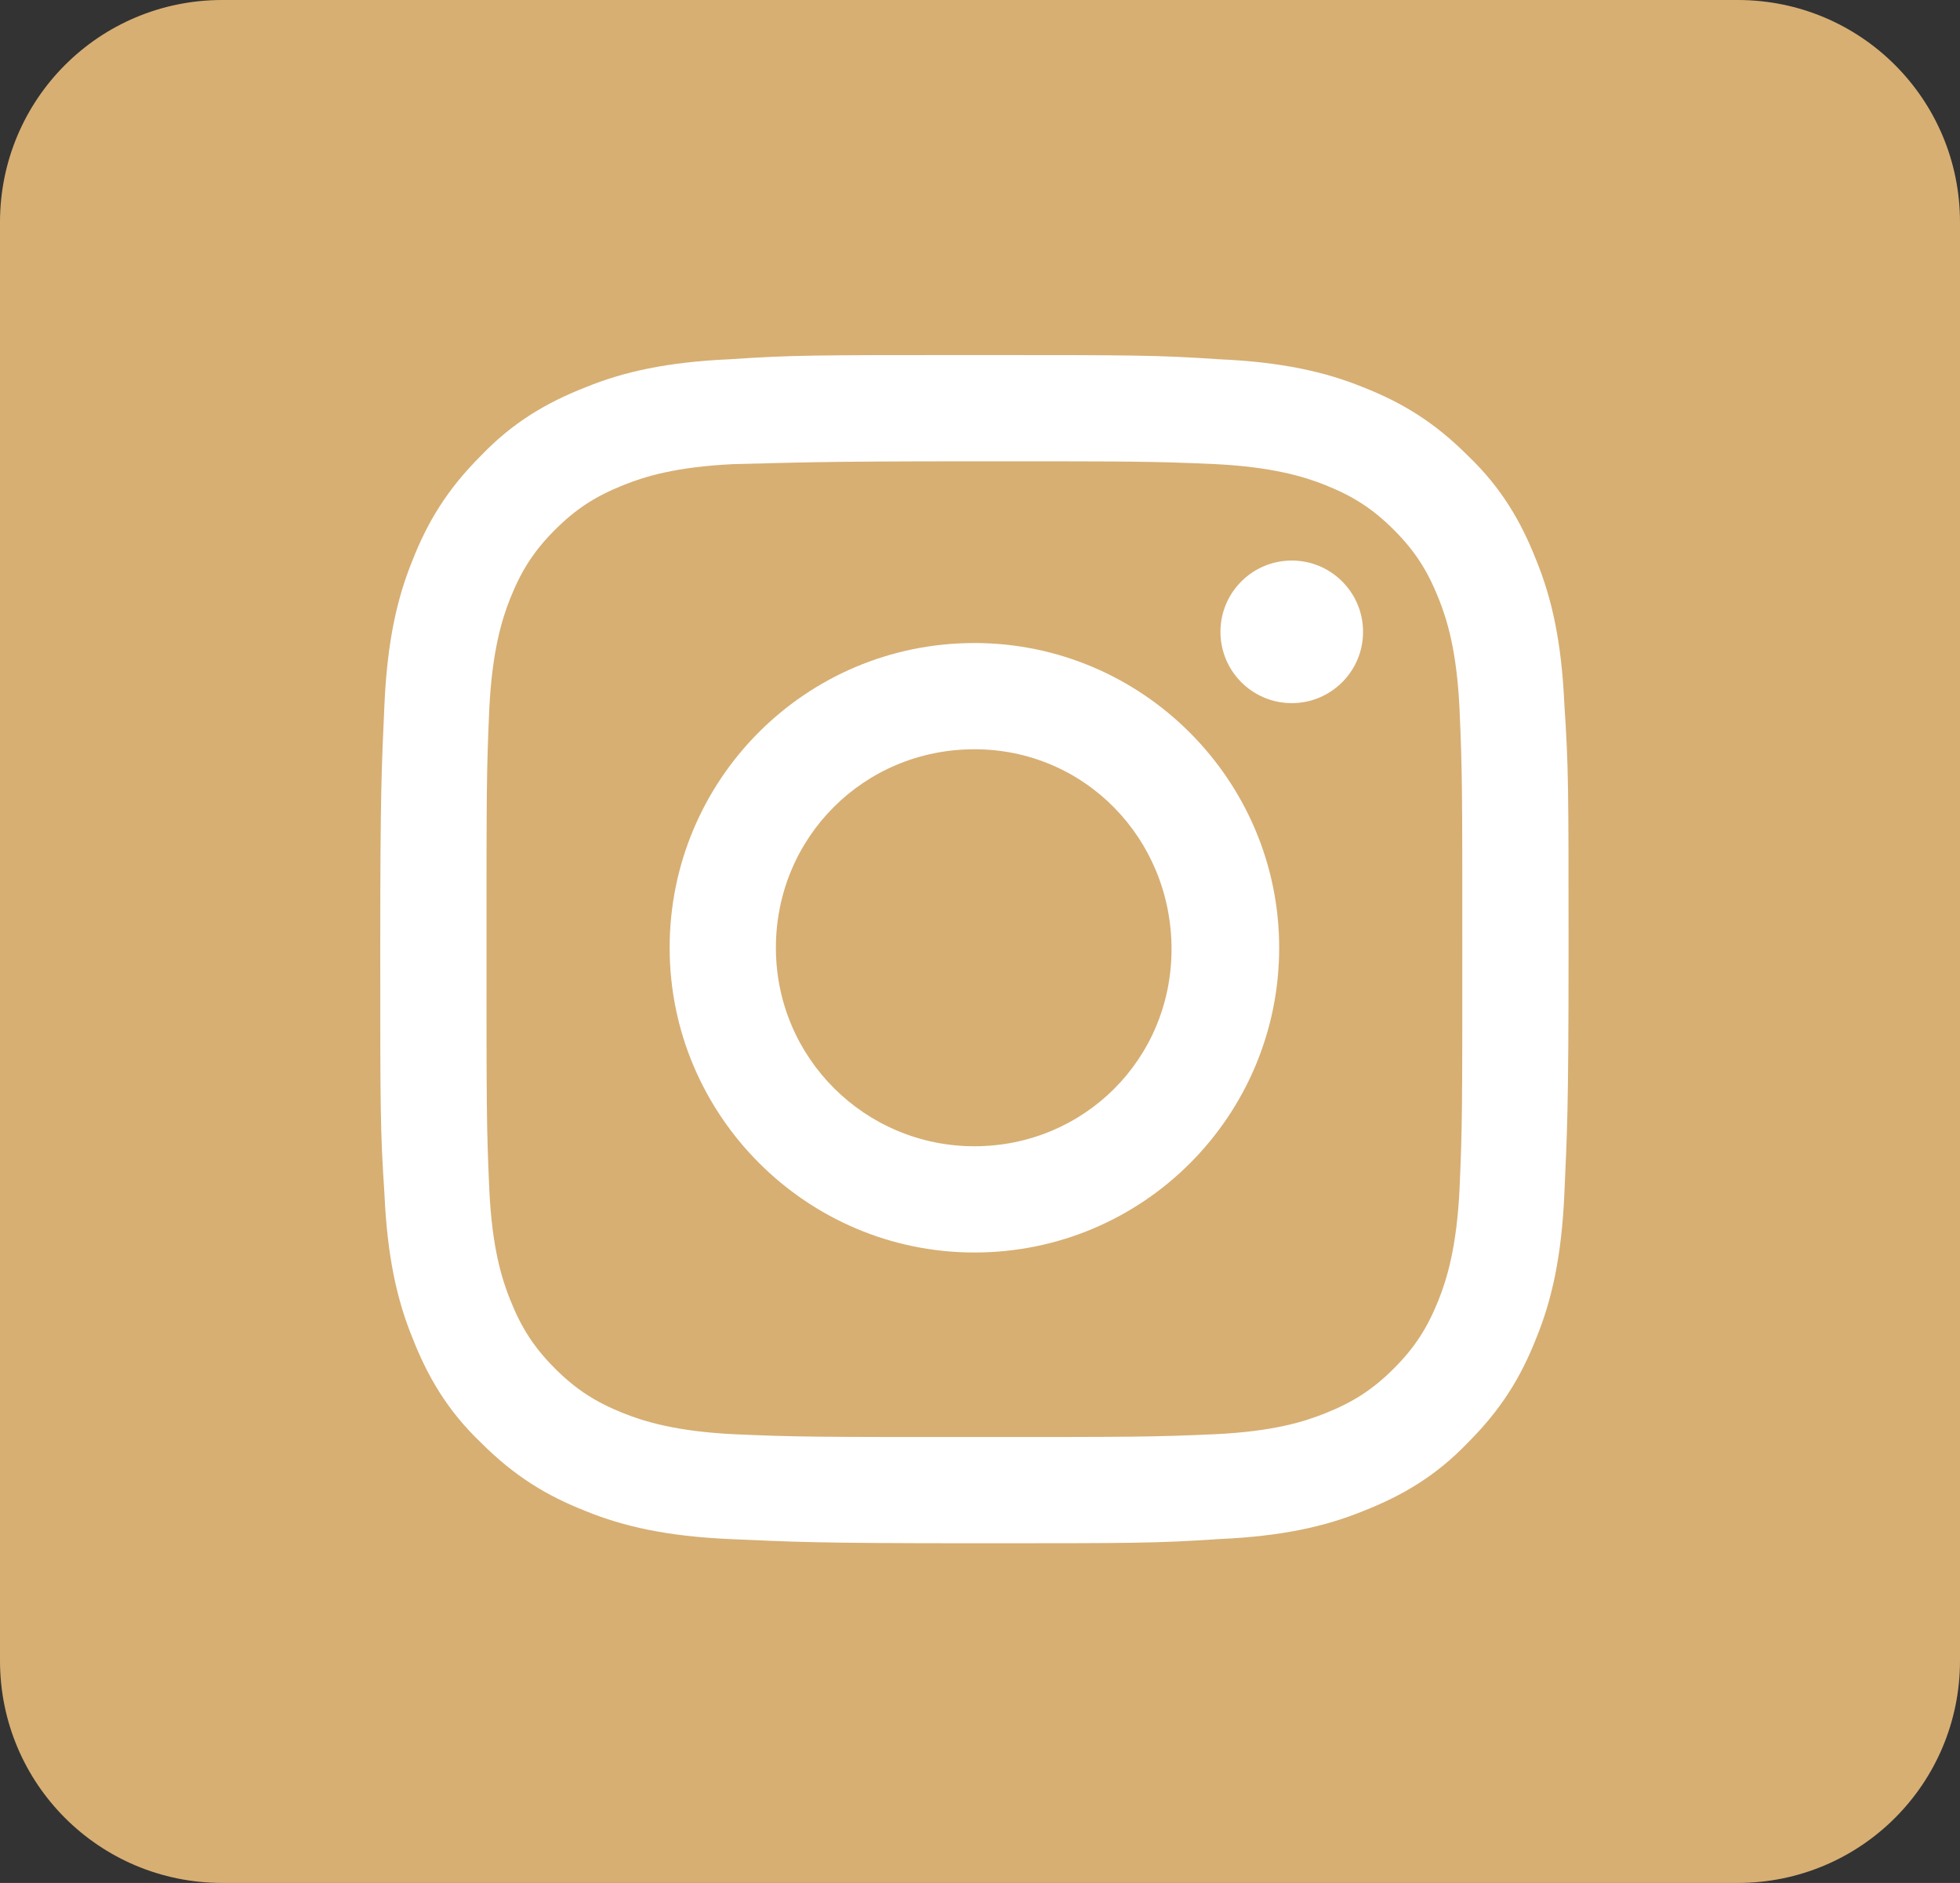
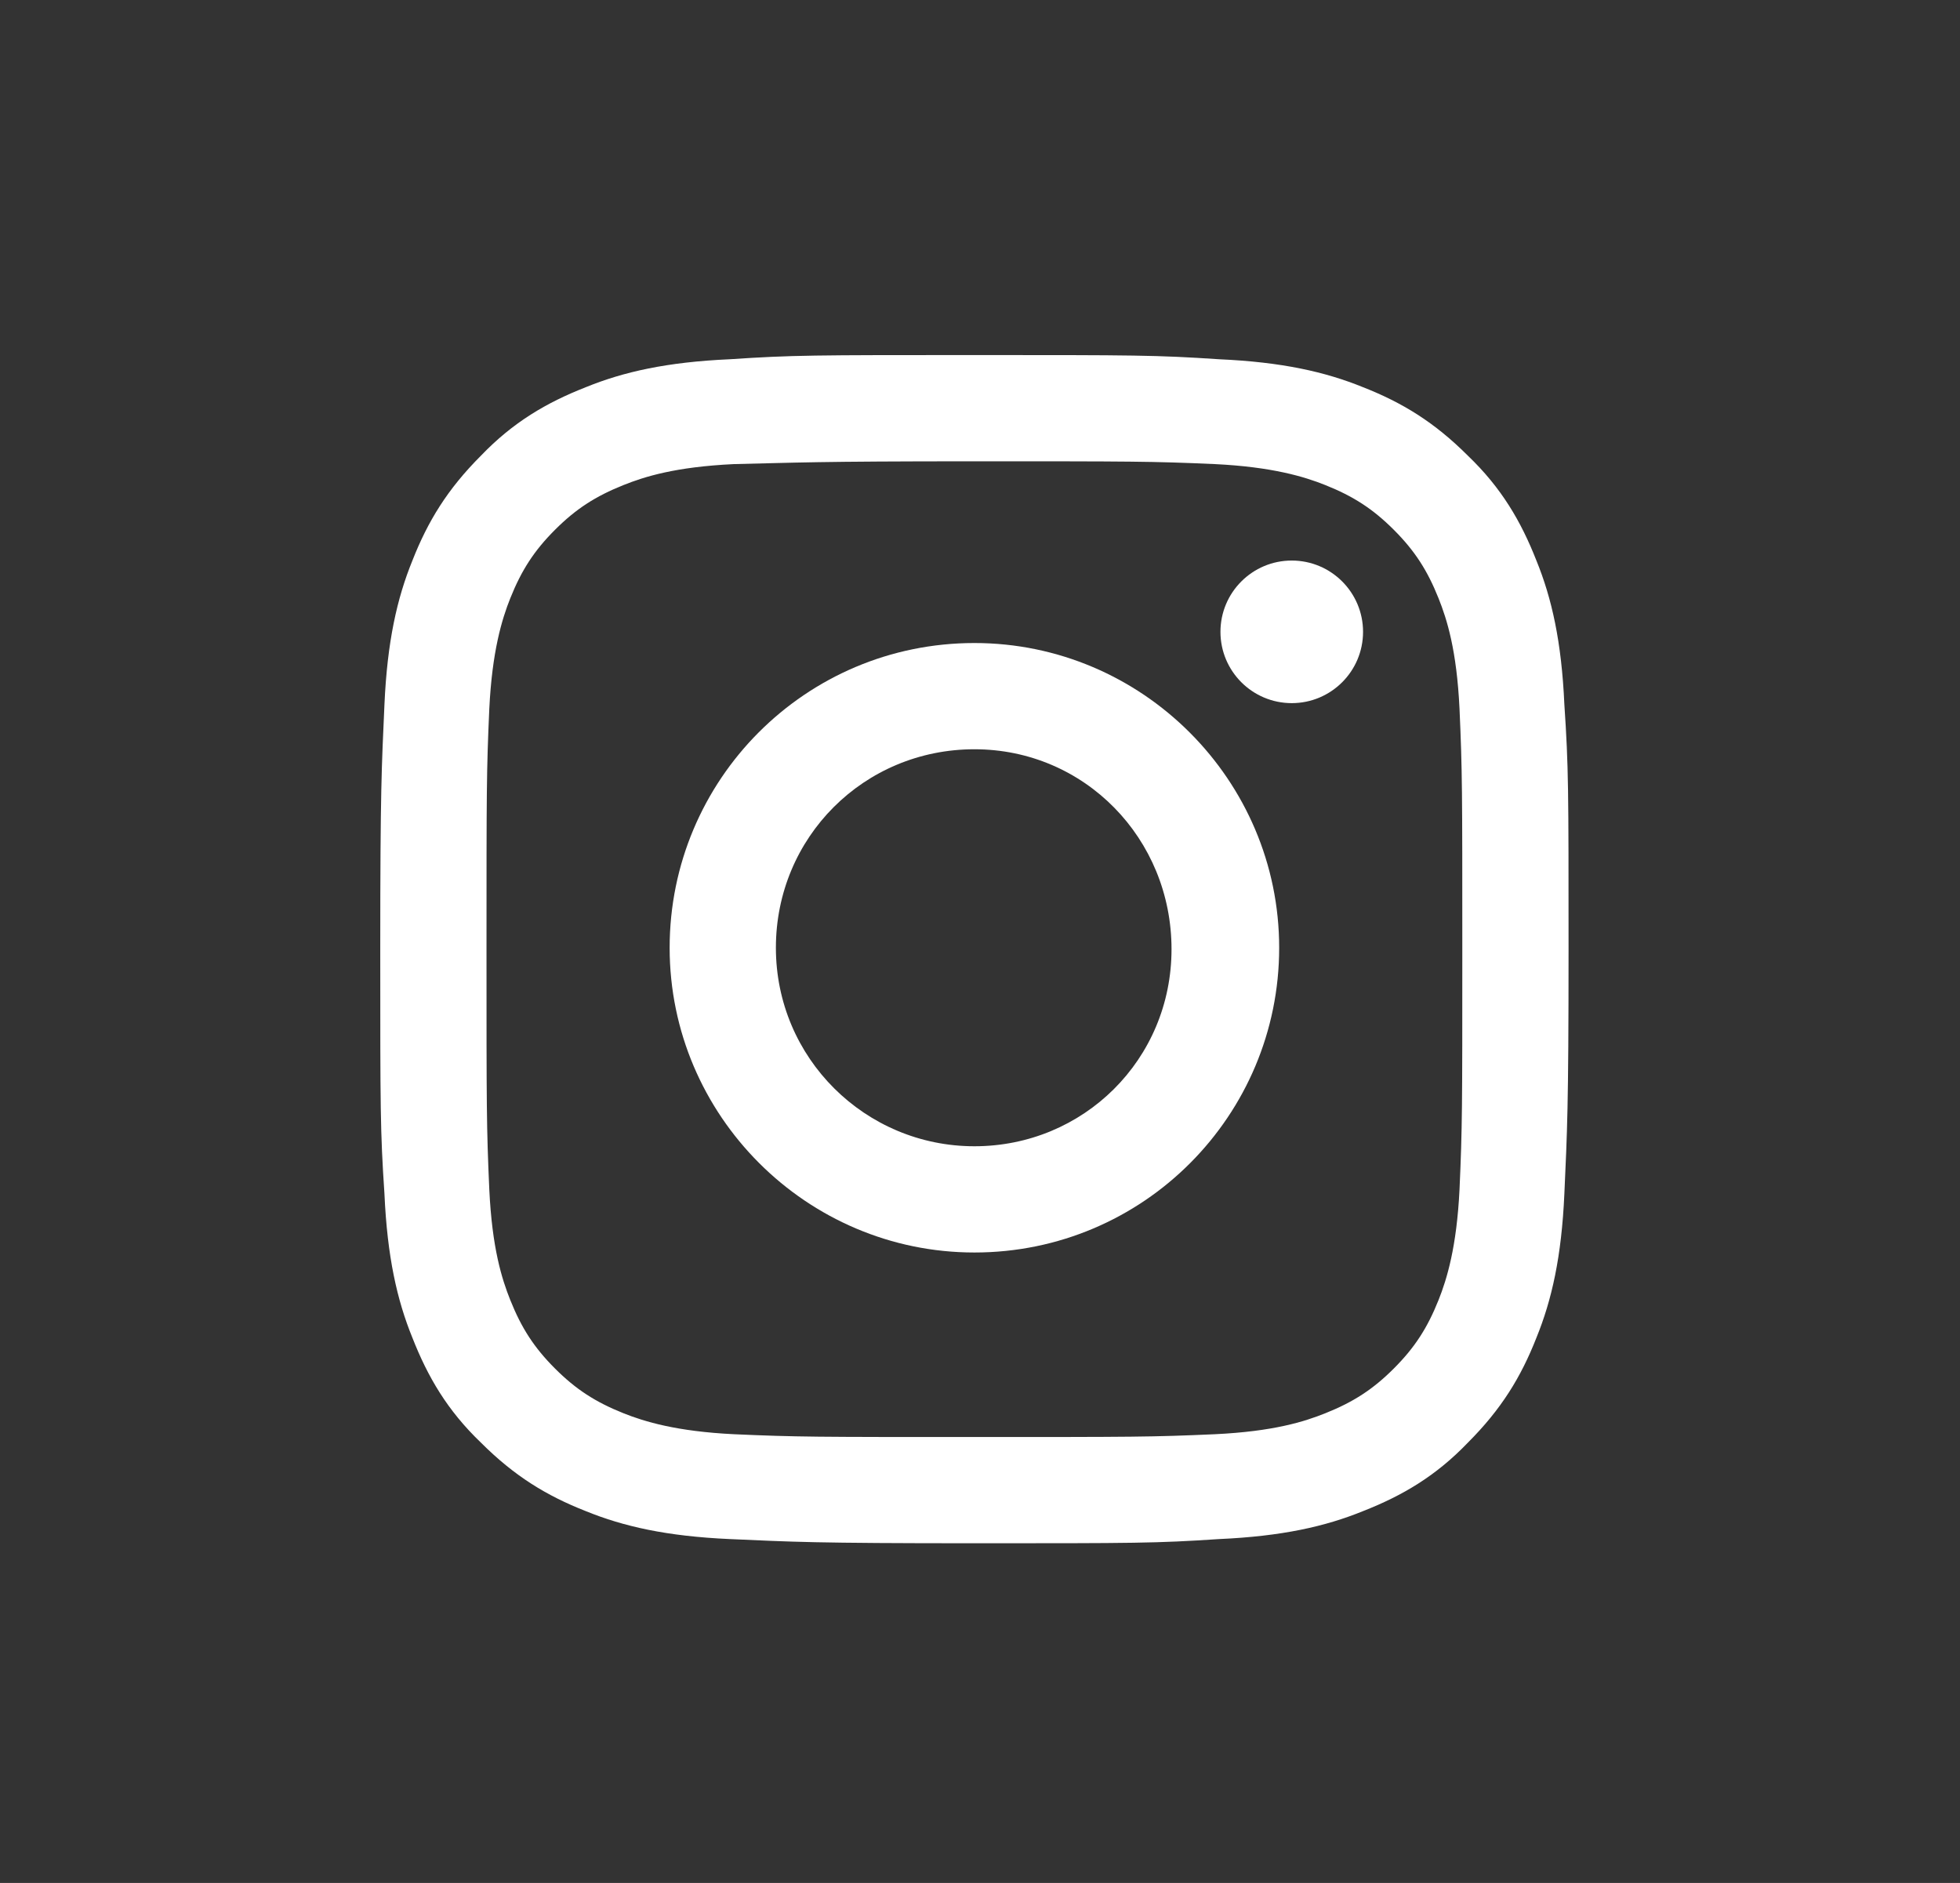
<svg xmlns="http://www.w3.org/2000/svg" version="1.1" x="0px" y="0px" viewBox="0 0 140.2 134.7" style="enable-background:new 0 0 140.2 134.7;" xml:space="preserve">
  <rect x="0" y="0" width="140.2" height="134.7" fill="#333333" stroke="none" />
  <style type="text/css">
	.st0{fill:#D7AF73;}
	.st1{fill:#FFFFFF;}
</style>
  <g id="Background">
</g>
  <g id="Graphic_Elements">
-     <path class="st0" d="M124.3,134.7H15.9c-8.8,0-15.9-7.1-15.9-15.9V15.9C0,7.1,7.1,0,15.9,0h108.4c8.8,0,15.9,7.1,15.9,15.9v102.9   C140.2,127.6,133.1,134.7,124.3,134.7z" />
    <g>
      <g>
        <g>
          <path class="st1" d="M69.7,33c11.3,0,12.7,0,17.2,0.2c4.1,0.2,6.4,0.9,7.9,1.5c2,0.8,3.4,1.7,4.9,3.2c1.5,1.5,2.4,2.9,3.2,4.9      c0.6,1.5,1.3,3.7,1.5,7.9c0.2,4.5,0.2,5.8,0.2,17.2s0,12.7-0.2,17.2c-0.2,4.1-0.9,6.4-1.5,7.9c-0.8,2-1.7,3.4-3.2,4.9      c-1.5,1.5-2.9,2.4-4.9,3.2c-1.5,0.6-3.7,1.3-7.9,1.5c-4.5,0.2-5.8,0.2-17.2,0.2c-11.3,0-12.7,0-17.2-0.2      c-4.1-0.2-6.4-0.9-7.9-1.5c-2-0.8-3.4-1.7-4.9-3.2c-1.5-1.5-2.4-2.9-3.2-4.9c-0.6-1.5-1.3-3.7-1.5-7.9      c-0.2-4.5-0.2-5.8-0.2-17.2s0-12.7,0.2-17.2c0.2-4.1,0.9-6.4,1.5-7.9c0.8-2,1.7-3.4,3.2-4.9c1.5-1.5,2.9-2.4,4.9-3.2      c1.5-0.6,3.7-1.3,7.9-1.5C57,33.1,58.3,33,69.7,33 M69.7,25.4c-11.5,0-13,0-17.5,0.3c-4.5,0.2-7.6,0.9-10.3,2      c-2.8,1.1-5.2,2.5-7.5,4.9c-2.4,2.4-3.8,4.7-4.9,7.5c-1.1,2.7-1.8,5.8-2,10.3c-0.2,4.5-0.3,6-0.3,17.5c0,11.5,0,13,0.3,17.5      c0.2,4.5,0.9,7.6,2,10.3c1.1,2.8,2.5,5.2,4.9,7.5c2.4,2.4,4.7,3.8,7.5,4.9c2.7,1.1,5.8,1.8,10.3,2c4.5,0.2,6,0.3,17.5,0.3      c11.5,0,13,0,17.5-0.3c4.5-0.2,7.6-0.9,10.3-2c2.8-1.1,5.2-2.5,7.5-4.9c2.4-2.4,3.8-4.7,4.9-7.5c1.1-2.7,1.8-5.8,2-10.3      c0.2-4.5,0.3-6,0.3-17.5s0-13-0.3-17.5c-0.2-4.5-0.9-7.6-2-10.3c-1.1-2.8-2.5-5.2-4.9-7.5c-2.4-2.4-4.7-3.8-7.5-4.9      c-2.7-1.1-5.8-1.8-10.3-2C82.7,25.4,81.2,25.4,69.7,25.4L69.7,25.4z" />
          <path class="st1" d="M69.7,46c-12.1,0-21.8,9.8-21.8,21.8s9.8,21.8,21.8,21.8c12.1,0,21.8-9.8,21.8-21.8S81.7,46,69.7,46z       M69.7,82c-7.8,0-14.2-6.3-14.2-14.2s6.3-14.2,14.2-14.2S83.8,60,83.8,67.9S77.5,82,69.7,82z" />
          <circle class="st1" cx="92.4" cy="45.2" r="5.1" />
        </g>
      </g>
    </g>
  </g>
</svg>